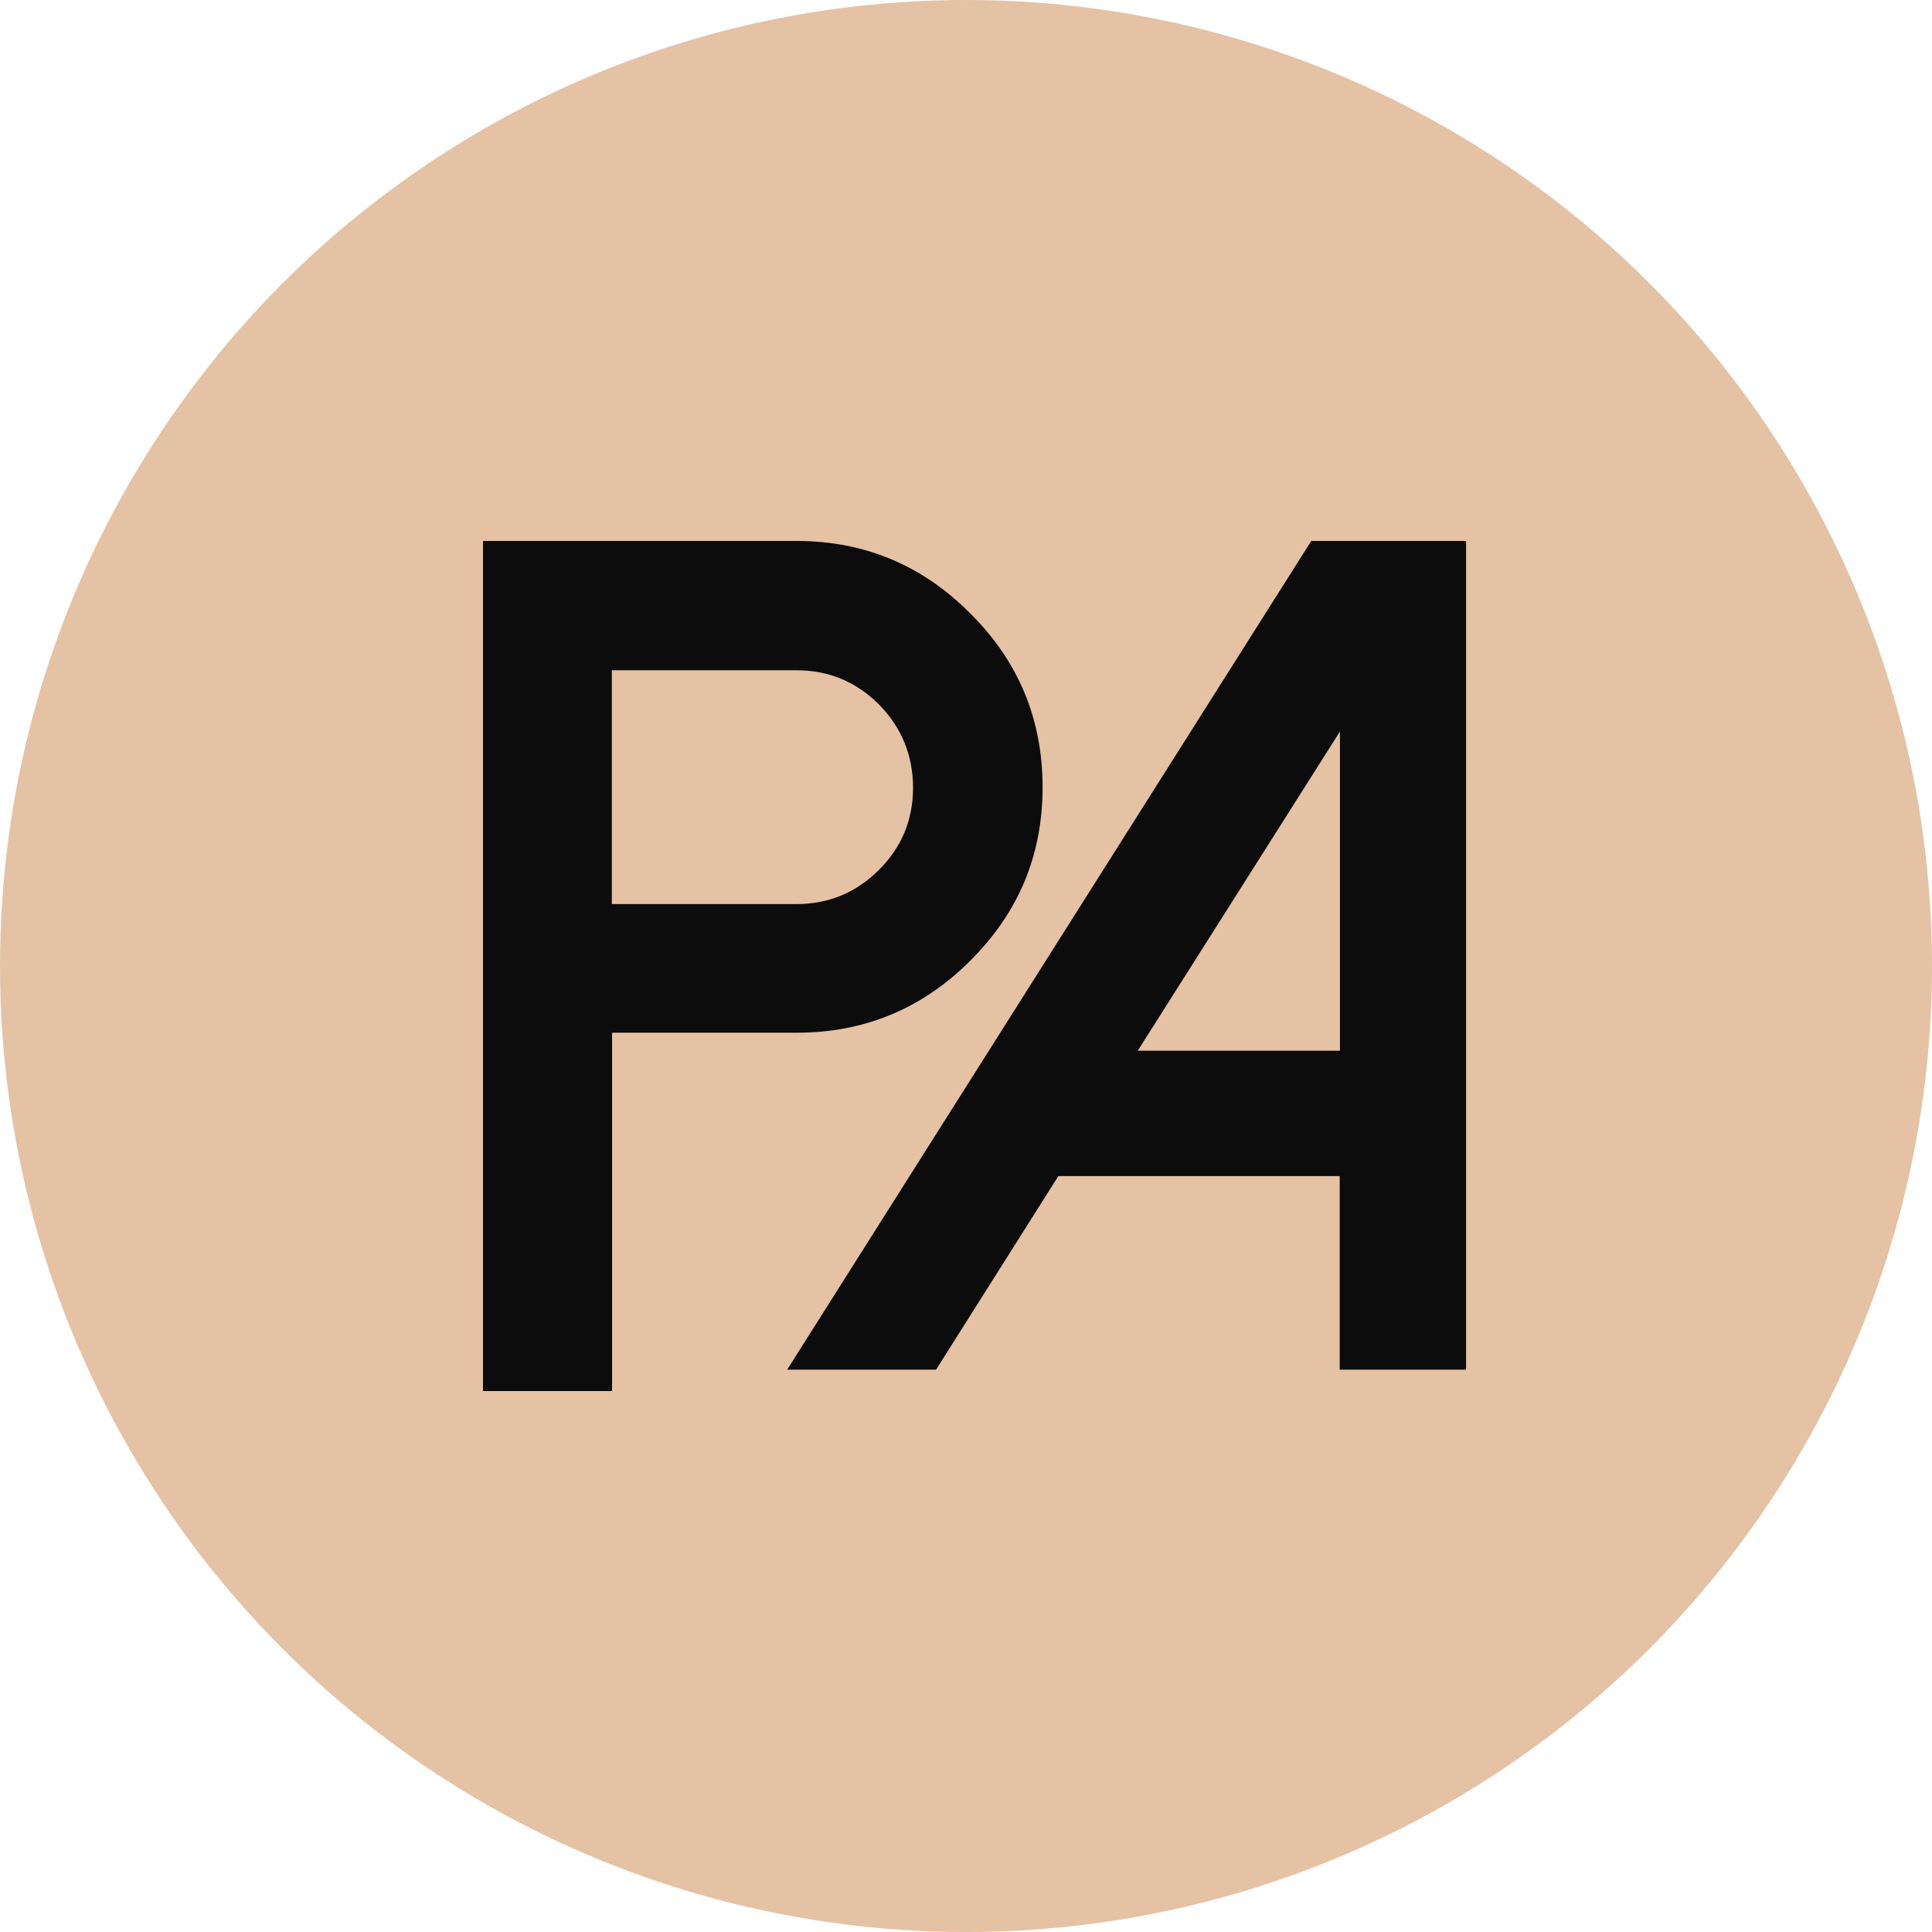
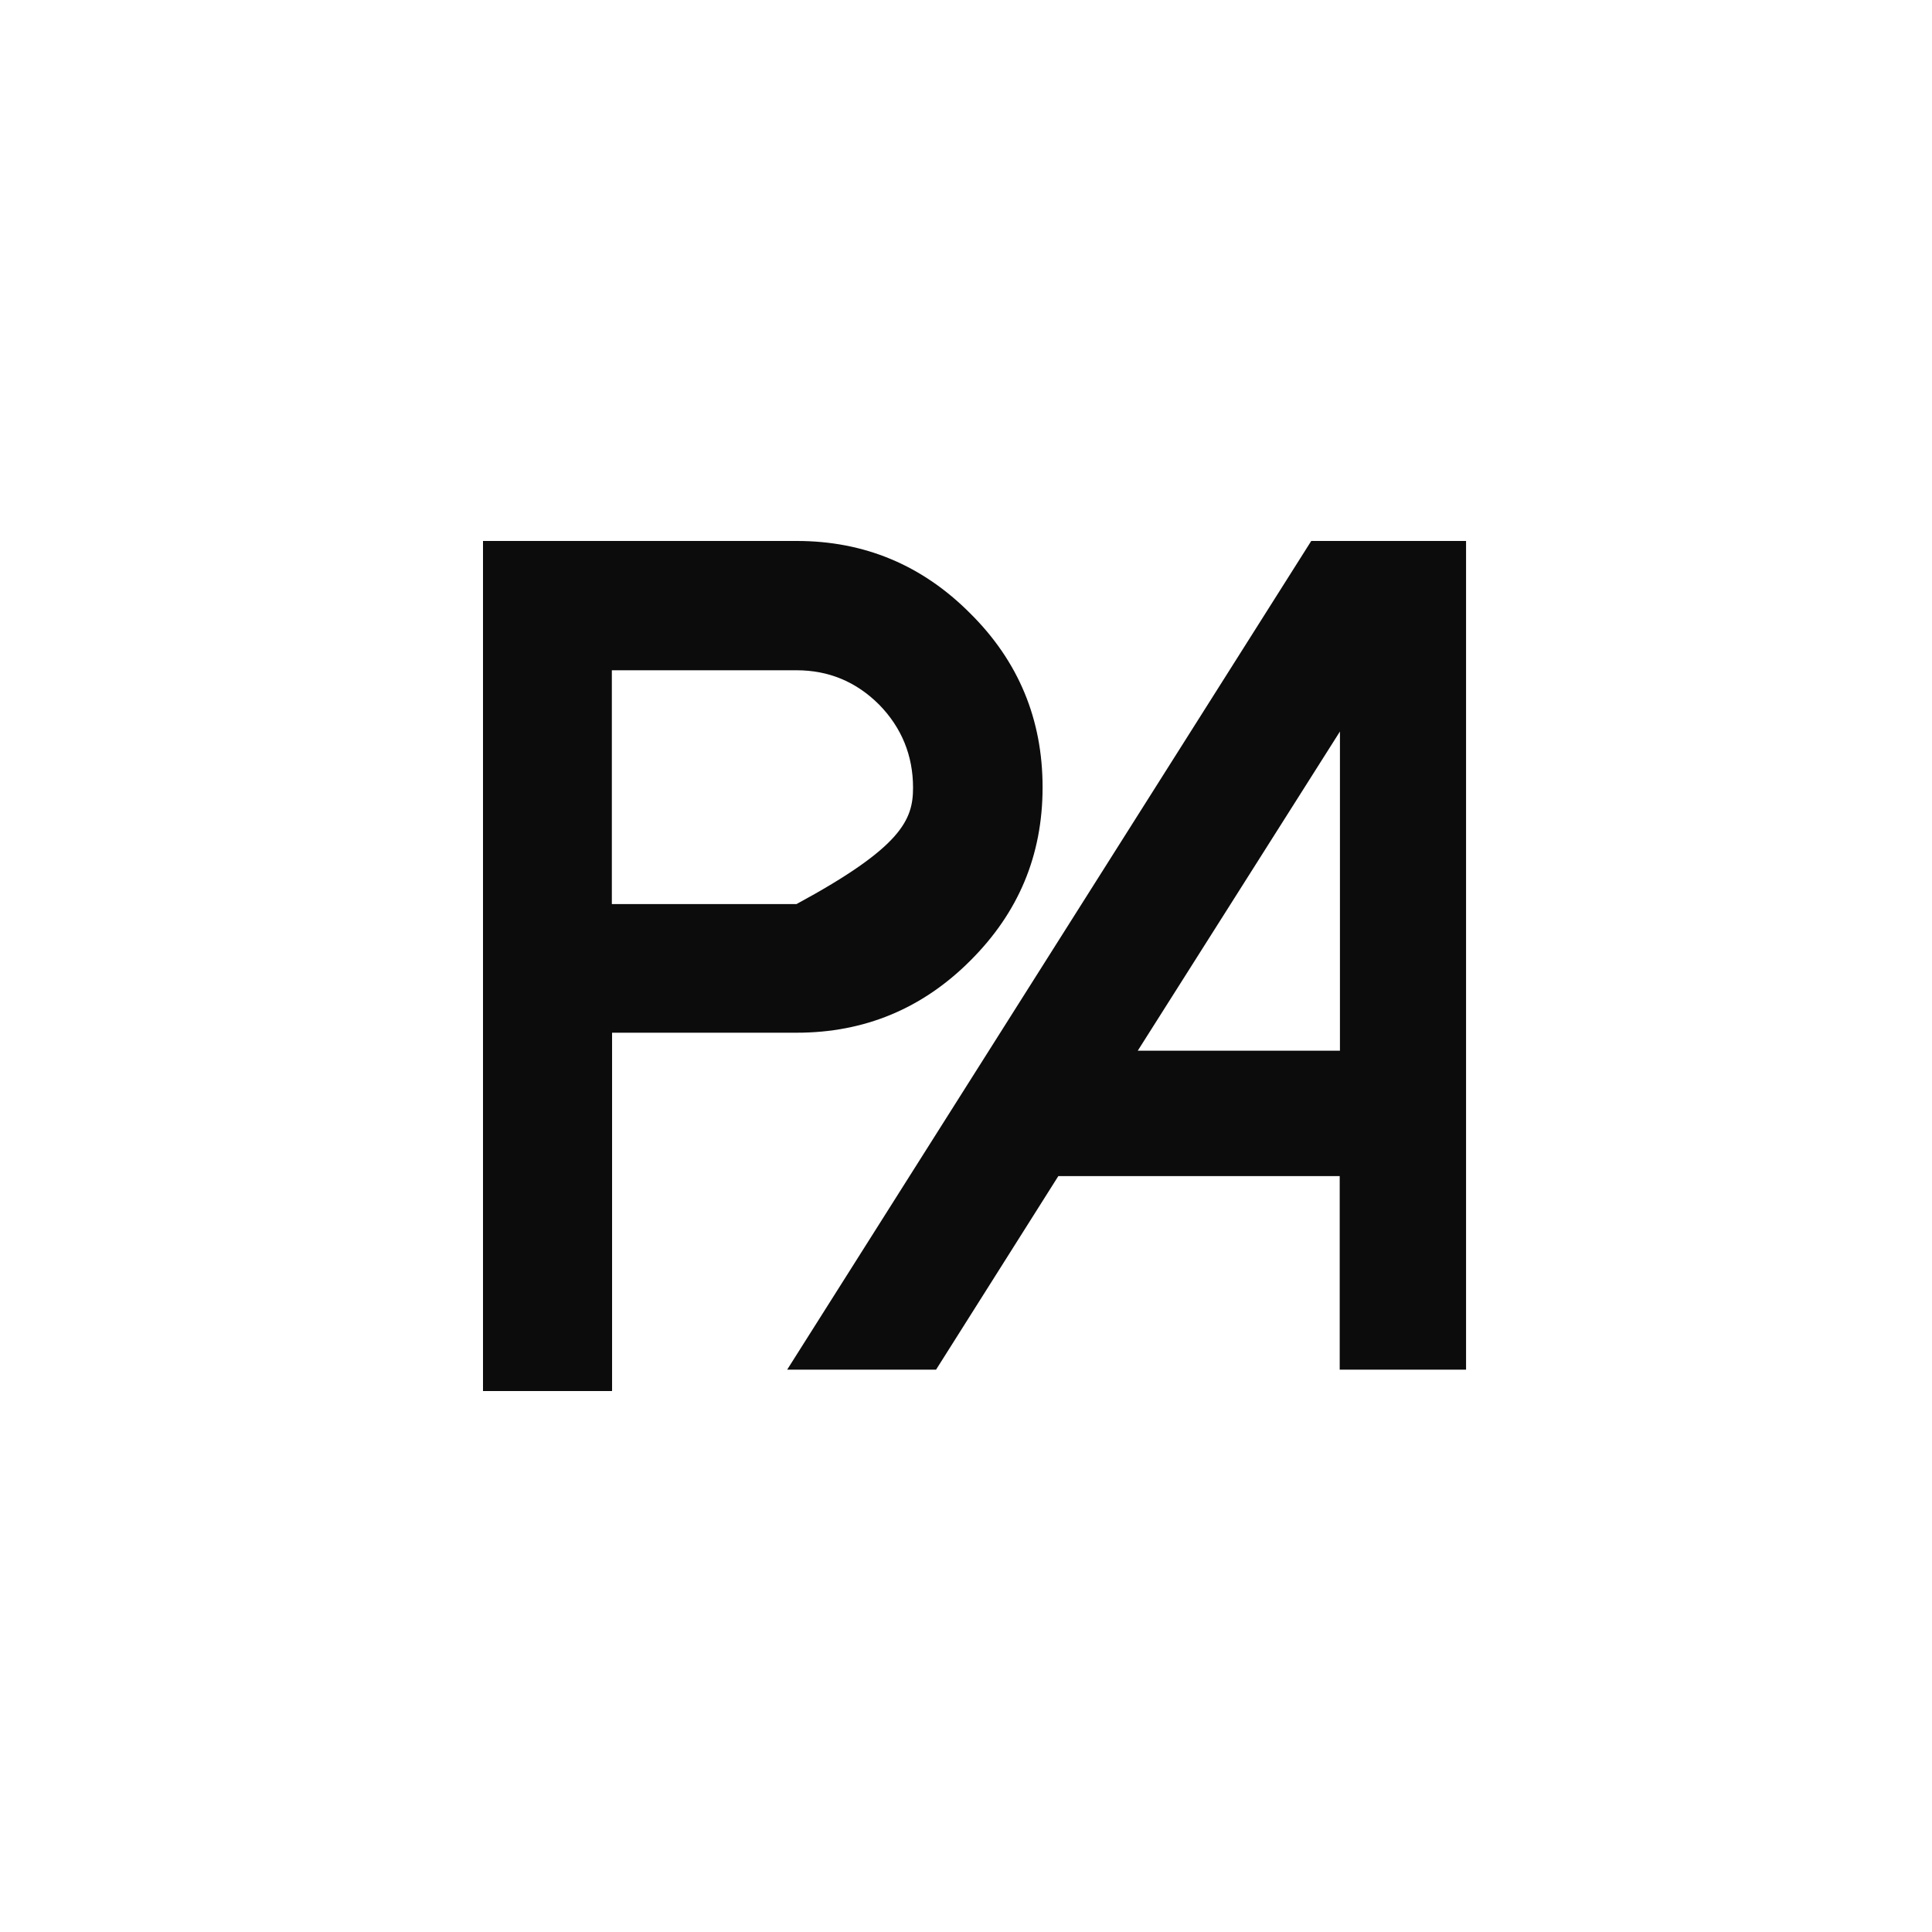
<svg xmlns="http://www.w3.org/2000/svg" width="100" height="100" viewBox="0 0 100 100" fill="none">
-   <circle cx="50" cy="50" r="50" fill="#E5C2A4" />
-   <path d="M31.669 72H25V28H41.238C44.737 28 47.731 29.249 50.217 31.747C52.715 34.222 53.964 37.227 53.964 40.75C53.964 44.273 52.715 47.243 50.217 49.729C47.742 52.203 44.749 53.453 41.238 53.453H31.681V71.988L31.669 72ZM31.669 46.795H41.226C42.888 46.795 44.313 46.206 45.504 45.016C46.67 43.849 47.259 42.435 47.259 40.773C47.259 39.112 46.67 37.663 45.504 36.472C44.313 35.282 42.888 34.693 41.226 34.693H31.669V46.807V46.795Z" fill="#0C0C0C" />
+   <path d="M31.669 72H25V28H41.238C44.737 28 47.731 29.249 50.217 31.747C52.715 34.222 53.964 37.227 53.964 40.75C53.964 44.273 52.715 47.243 50.217 49.729C47.742 52.203 44.749 53.453 41.238 53.453H31.681V71.988L31.669 72ZM31.669 46.795H41.226C46.67 43.849 47.259 42.435 47.259 40.773C47.259 39.112 46.67 37.663 45.504 36.472C44.313 35.282 42.888 34.693 41.226 34.693H31.669V46.807V46.795Z" fill="#0C0C0C" />
  <path d="M75.883 28V70.892H69.343V60.876H54.778L48.451 70.892H40.744L67.87 28H75.871H75.883ZM58.891 54.383H69.355V37.863L58.891 54.383Z" fill="#0C0C0C" />
</svg>